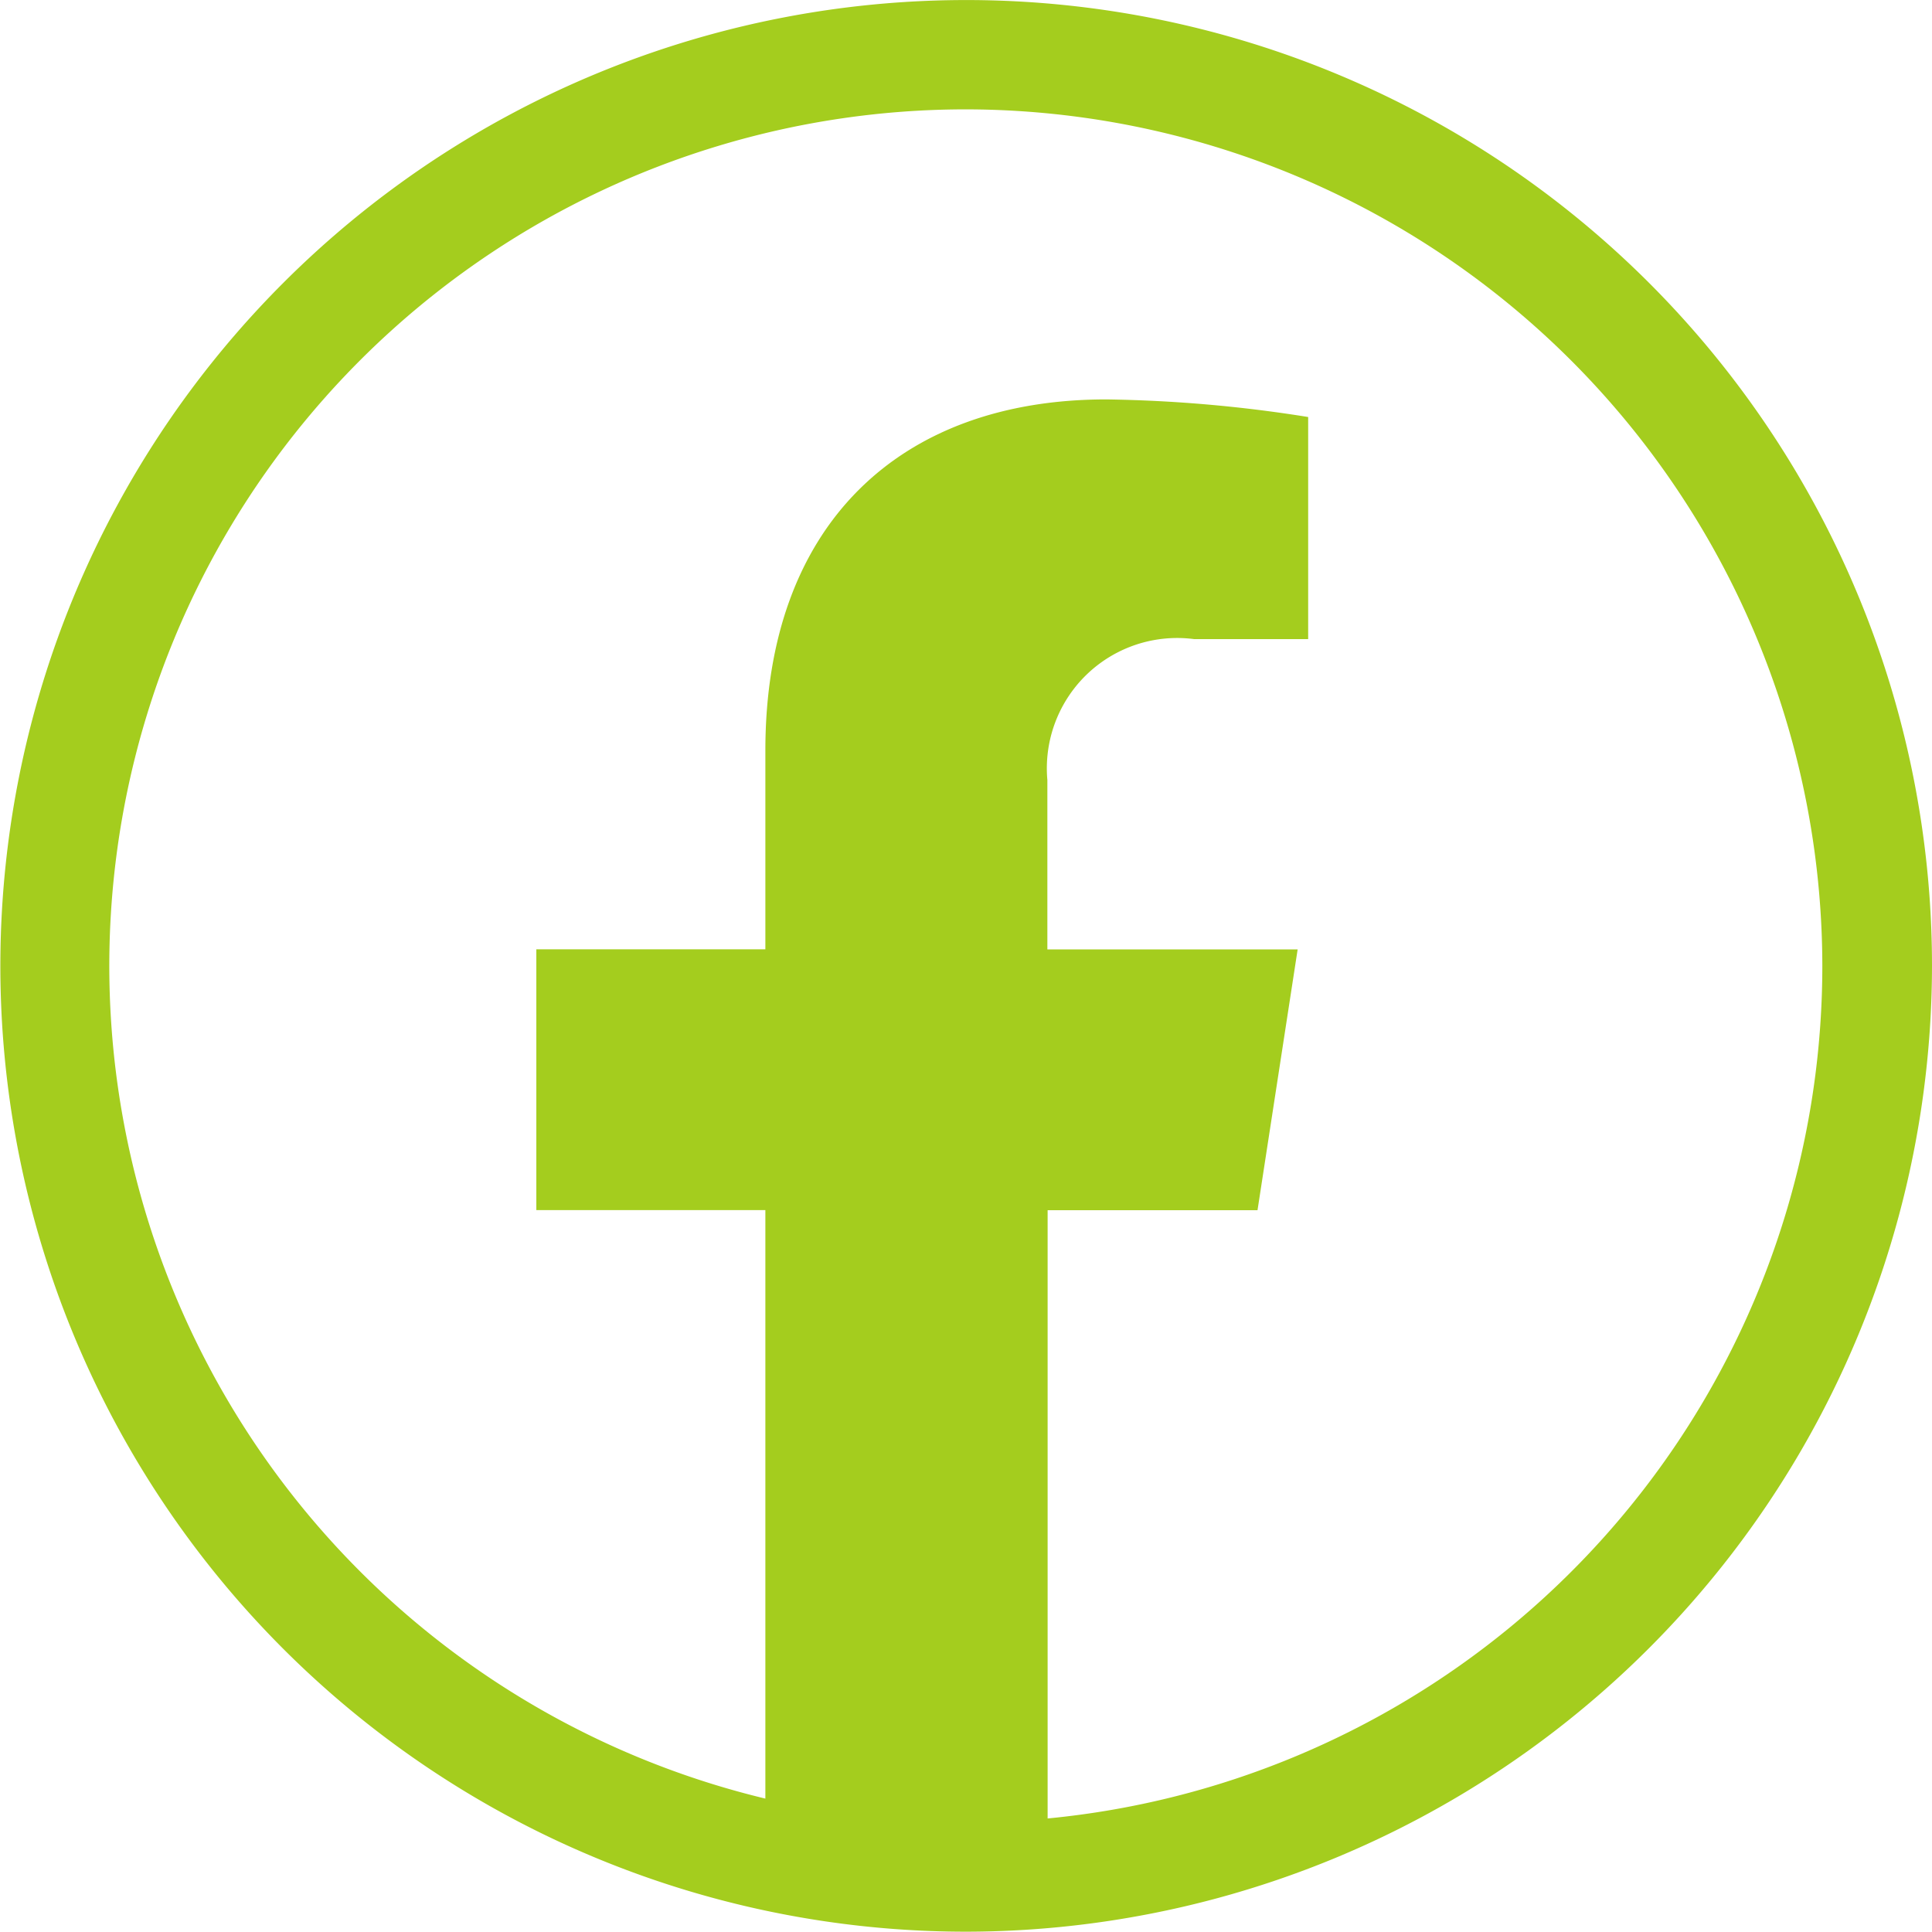
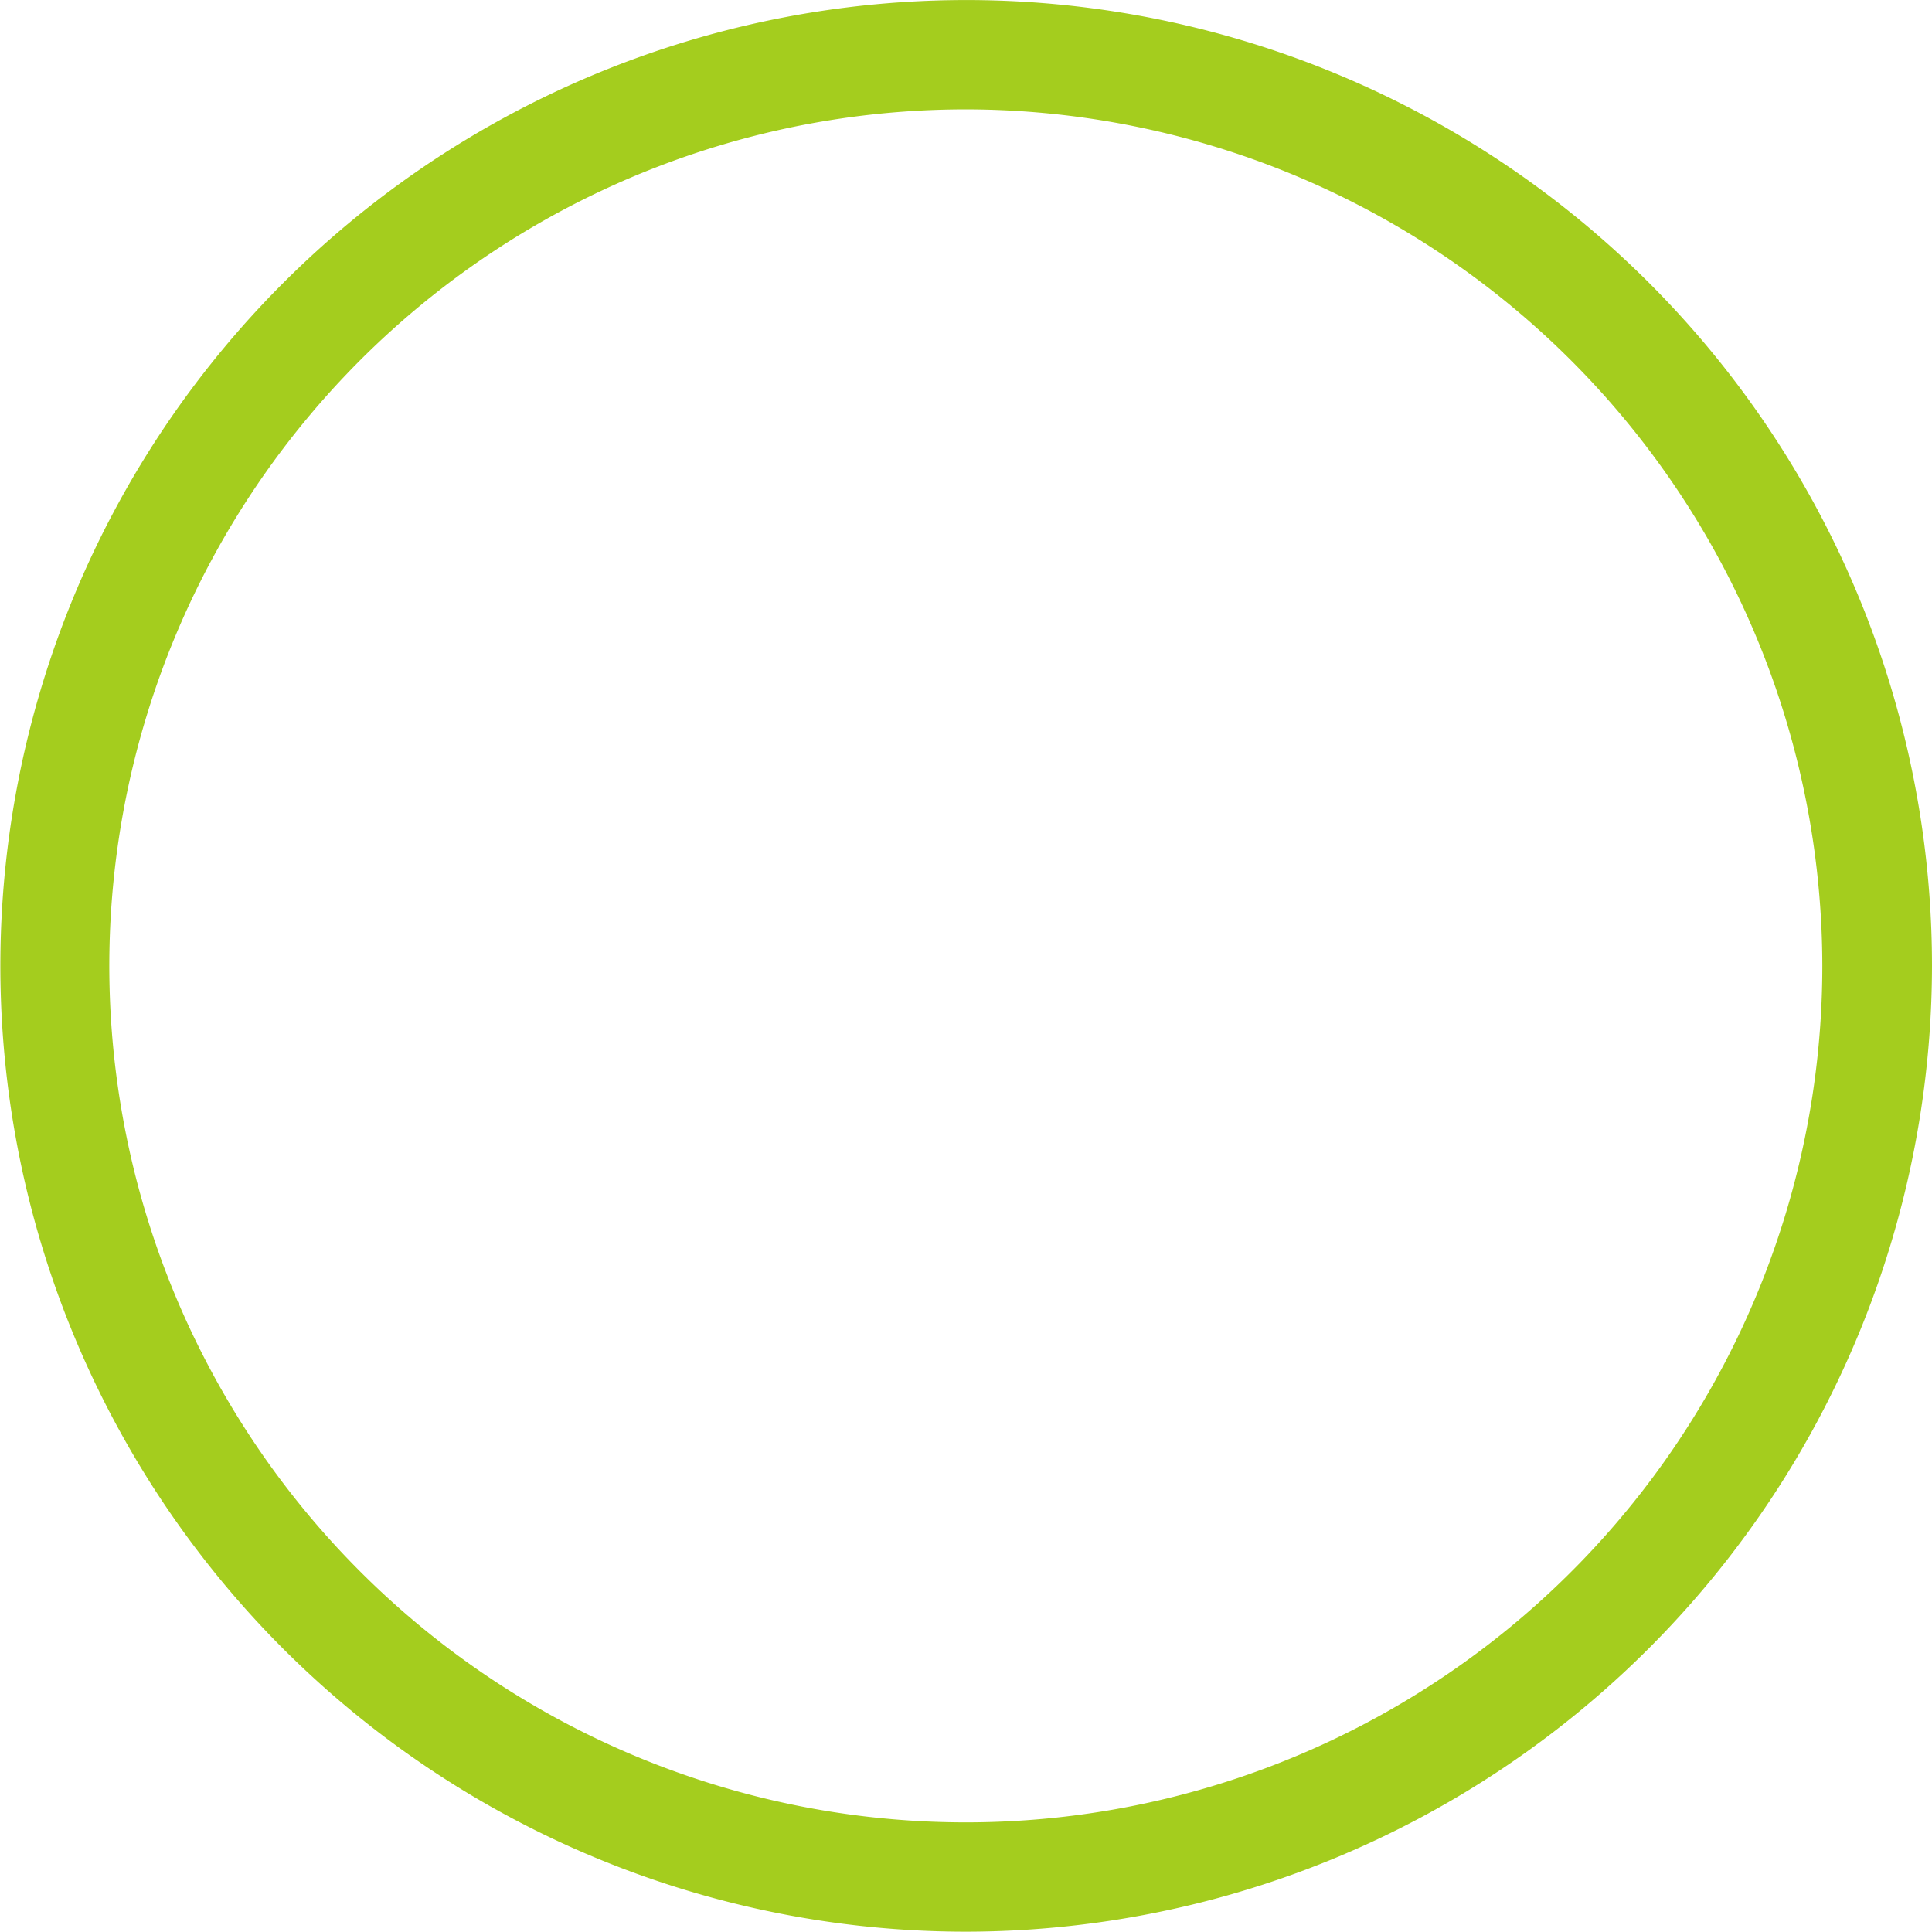
<svg xmlns="http://www.w3.org/2000/svg" width="37.647" height="37.641" viewBox="0 0 37.647 37.641">
  <g id="img-logo-facebook" transform="translate(0)">
-     <path id="Pfad_402" data-name="Pfad 402" d="M59.983,544.706l.782-5.082H55.888v-3.3a2.54,2.54,0,0,1,2.863-2.746H60.97v-4.328a27.067,27.067,0,0,0-3.935-.343c-4.018,0-6.642,2.434-6.642,6.841v3.874H45.93v5.082h4.463v13.382a17.7,17.7,0,0,0,5.5,0V544.706Z" transform="translate(-35.479 -521.124)" fill="#a4cd1e" />
    <path id="Pfad_403" data-name="Pfad 403" d="M61.345,564.01a18.82,18.82,0,1,1,18.822-18.822A18.844,18.844,0,0,1,61.345,564.01Zm0-35.51A16.69,16.69,0,1,0,78.03,545.188,16.71,16.71,0,0,0,61.345,528.5Z" transform="translate(-42.52 -526.369)" fill="#a4cd1e" />
  </g>
</svg>